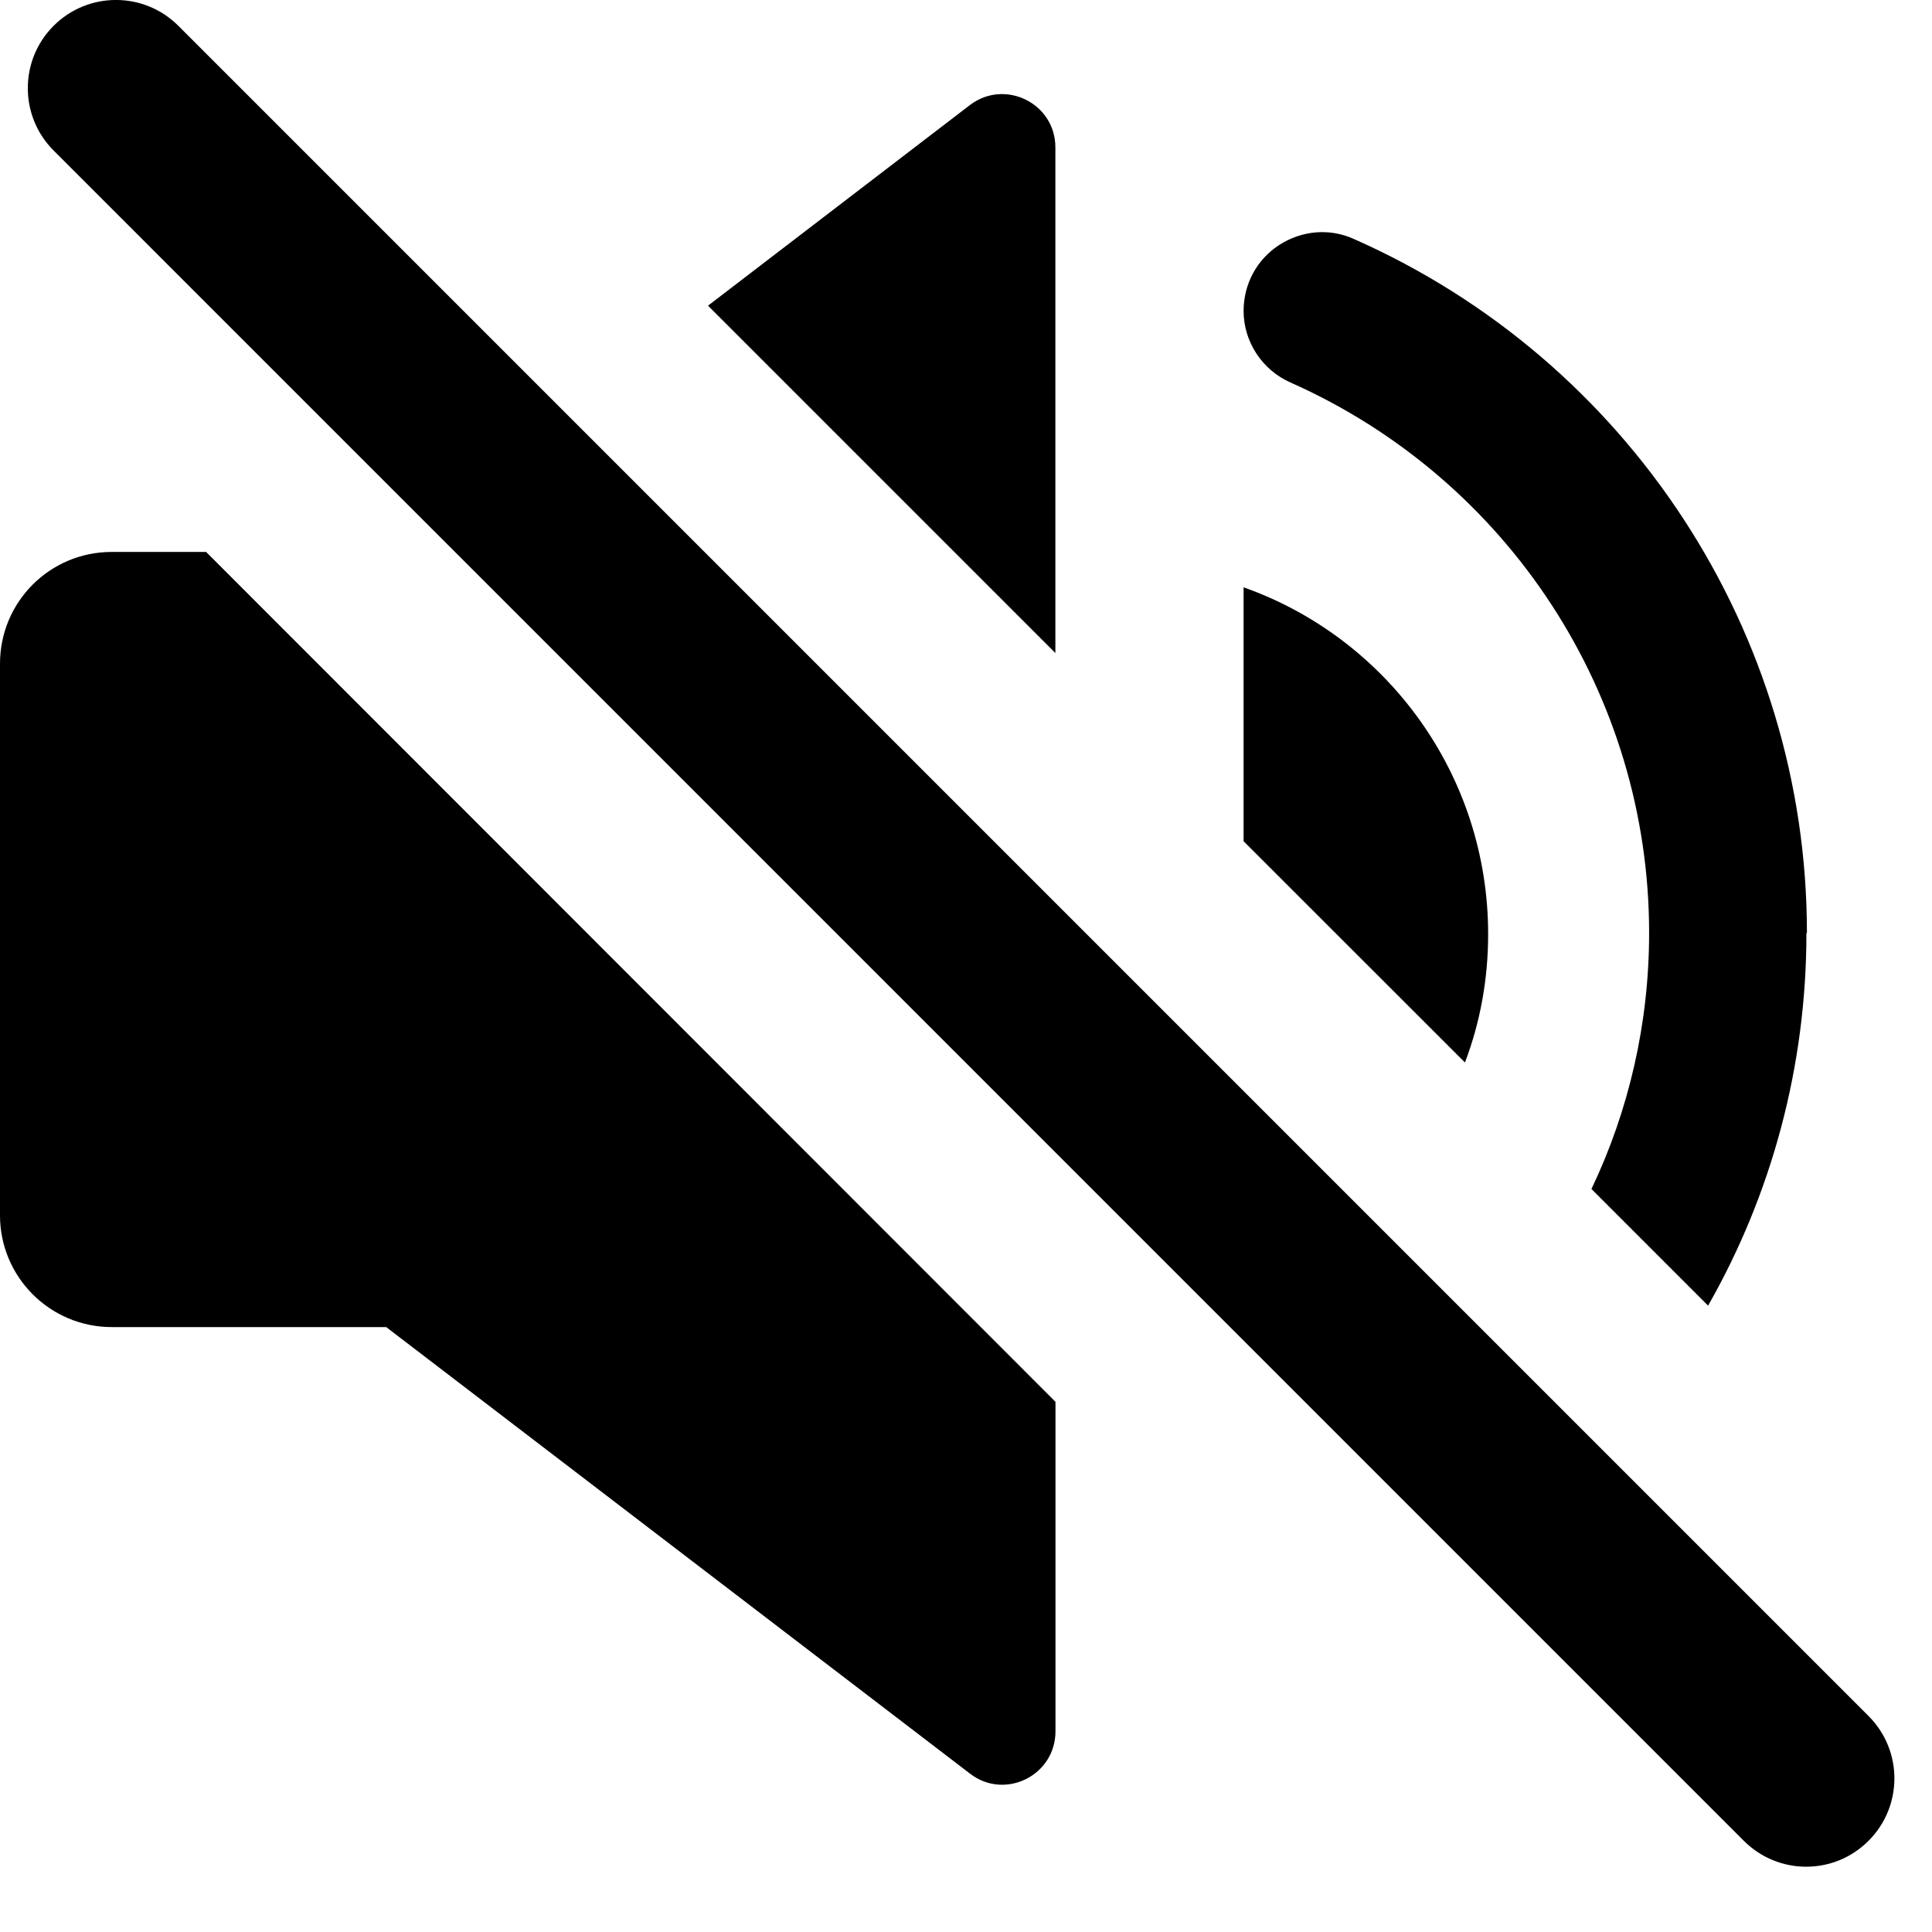
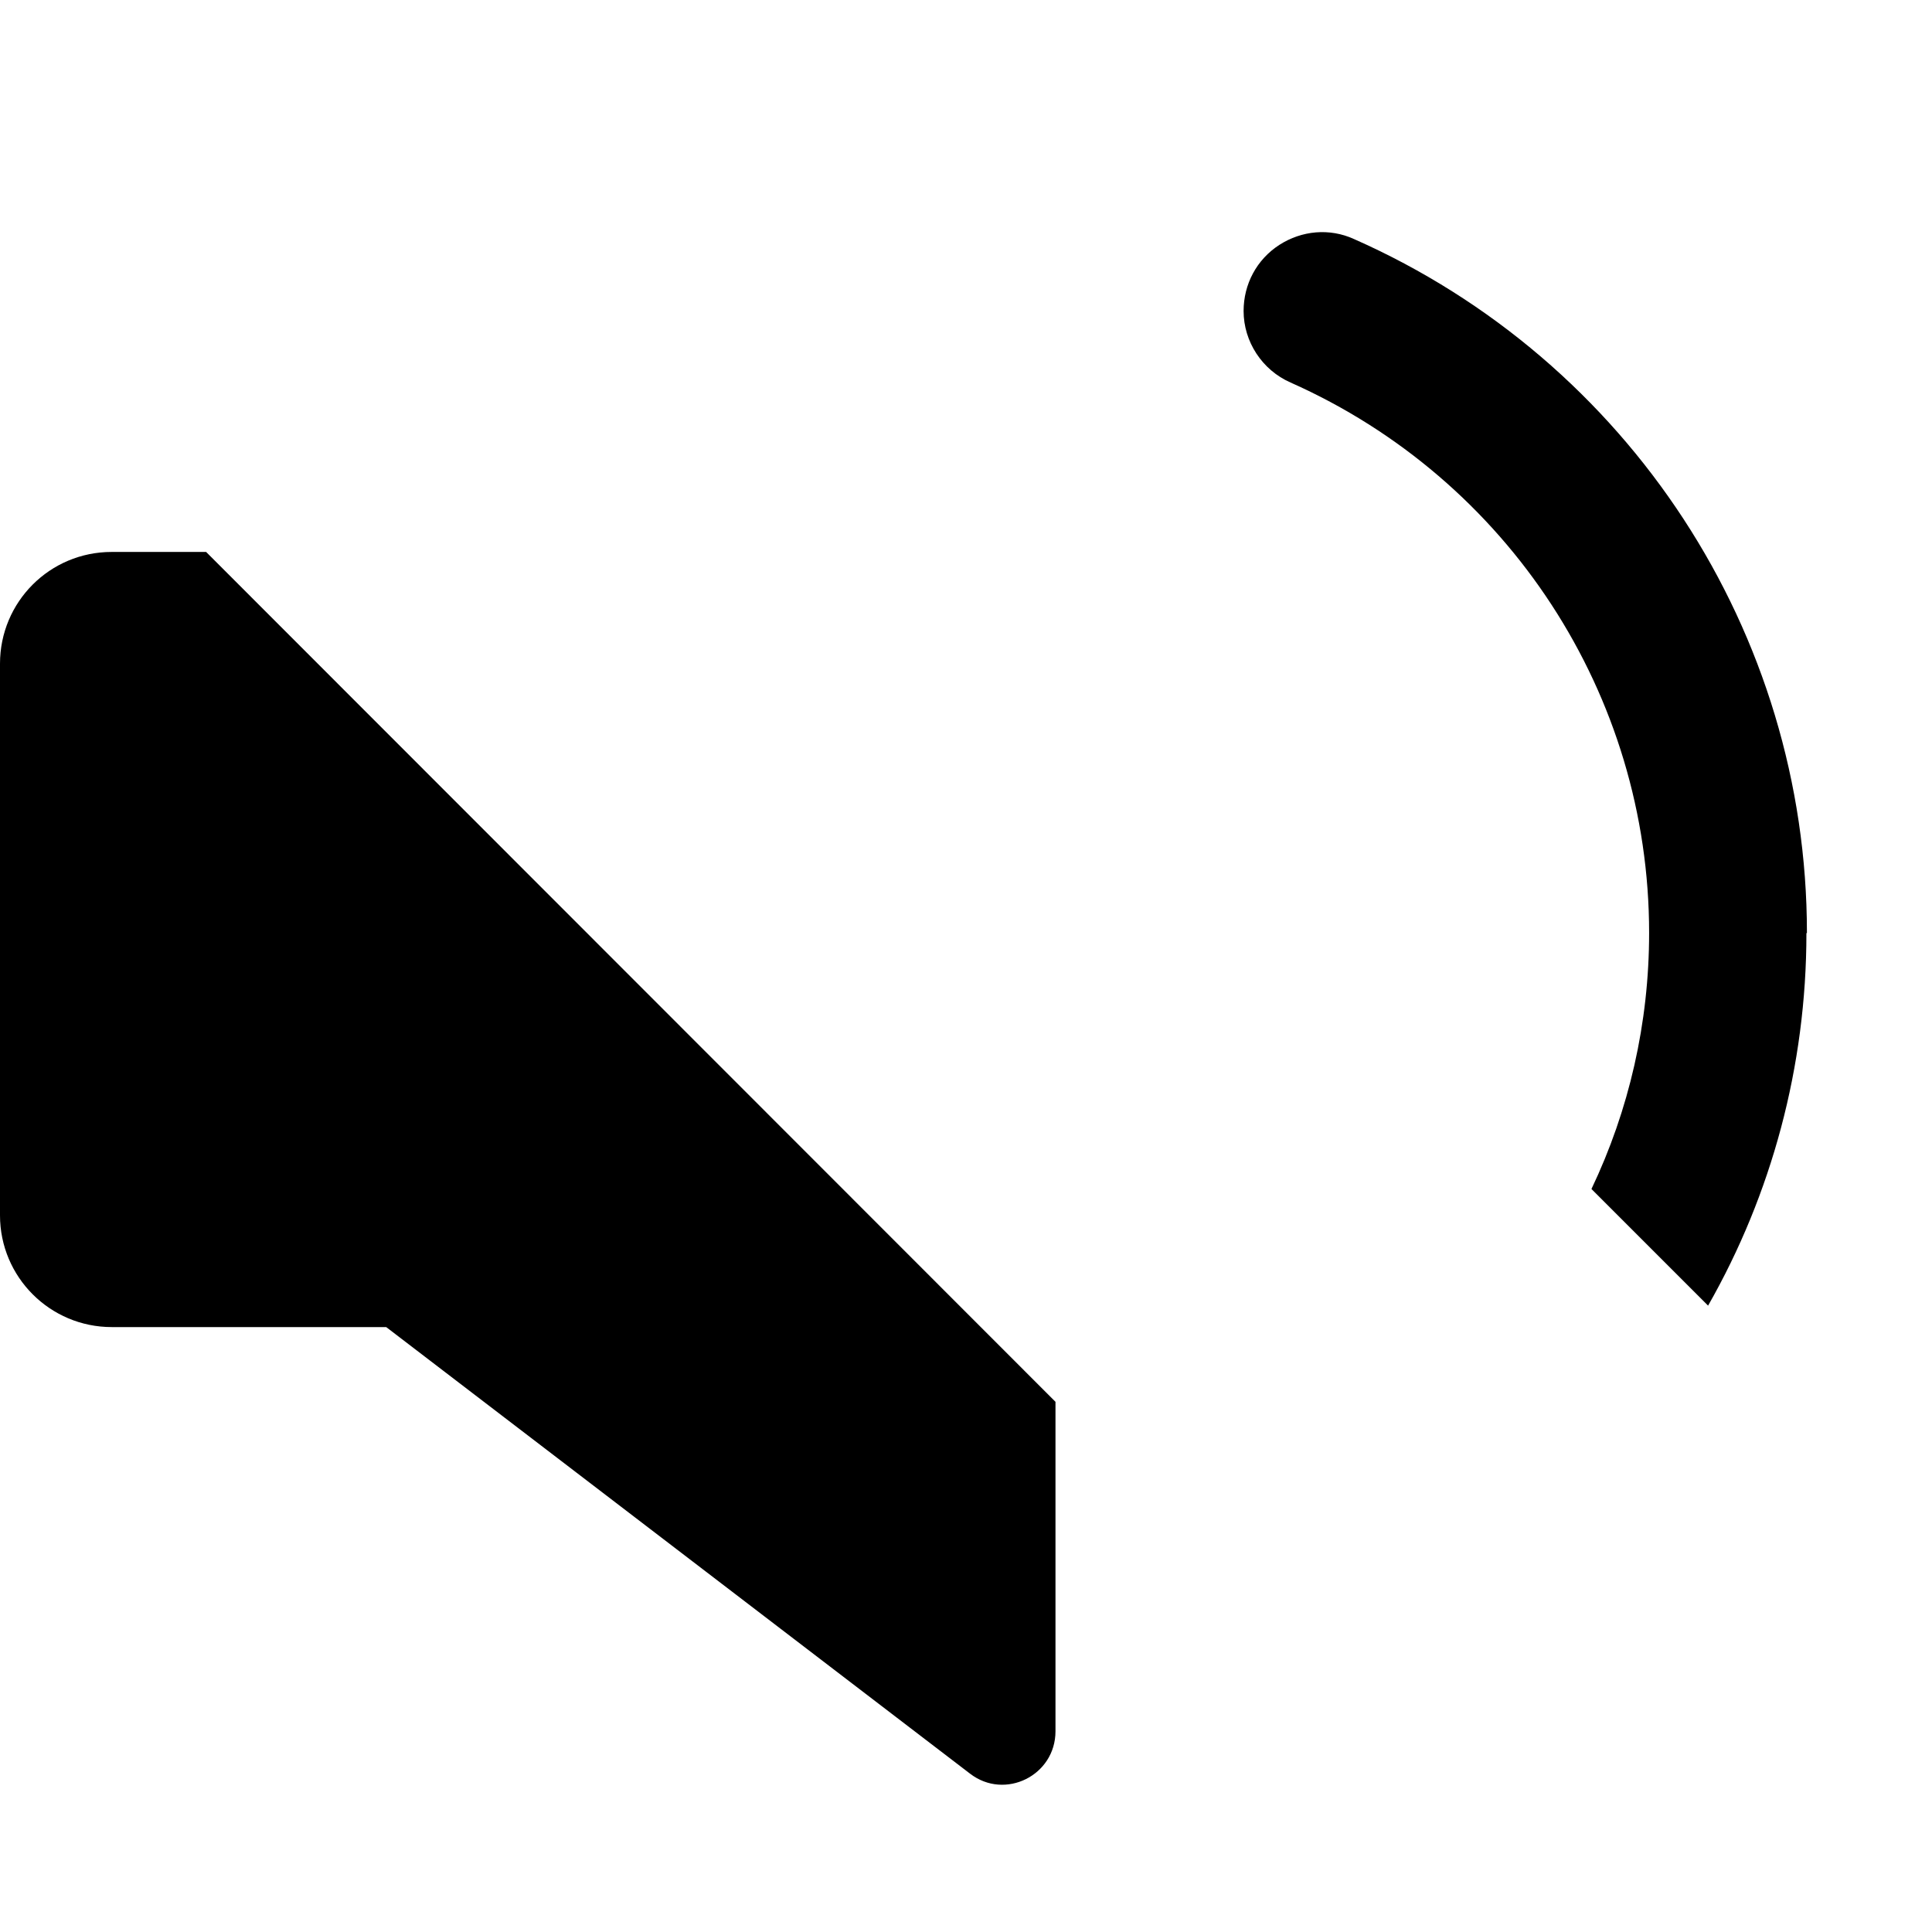
<svg xmlns="http://www.w3.org/2000/svg" width="19" height="19" viewBox="0 0 19 19" fill="none">
  <path d="M17.765 9.178C17.765 10.488 17.422 11.746 16.798 12.84L15.651 11.693C16.02 10.919 16.218 10.062 16.218 9.174C16.218 6.835 14.837 4.716 12.692 3.762C12.411 3.639 12.23 3.358 12.23 3.059C12.23 2.795 12.358 2.553 12.582 2.408C12.802 2.267 13.075 2.241 13.316 2.351C16.02 3.547 17.77 6.224 17.77 9.174L17.765 9.178Z" fill="black" />
-   <path d="M14.635 9.187C14.635 9.631 14.556 10.057 14.407 10.449L12.23 8.273V5.776C13.633 6.272 14.635 7.613 14.635 9.187Z" fill="black" />
-   <path d="M10.379 1.45V6.422L6.963 3.006L9.54 1.032C9.882 0.773 10.379 1.014 10.379 1.45Z" fill="black" />
  <path d="M2.027 5.428L10.38 13.786V17.026C10.38 17.461 9.883 17.707 9.54 17.443L3.798 13.051H1.099C0.492 13.051 0 12.559 0 11.952V6.527C0 5.921 0.488 5.428 1.099 5.428H2.022H2.027Z" fill="black" />
-   <path d="M17.765 18.358C17.541 18.358 17.321 18.274 17.149 18.103L0.527 1.48C0.189 1.142 0.189 0.592 0.527 0.254C0.866 -0.085 1.415 -0.085 1.754 0.254L18.376 16.876C18.715 17.215 18.715 17.764 18.376 18.103C18.205 18.274 17.985 18.358 17.761 18.358H17.765Z" fill="black" />
</svg>